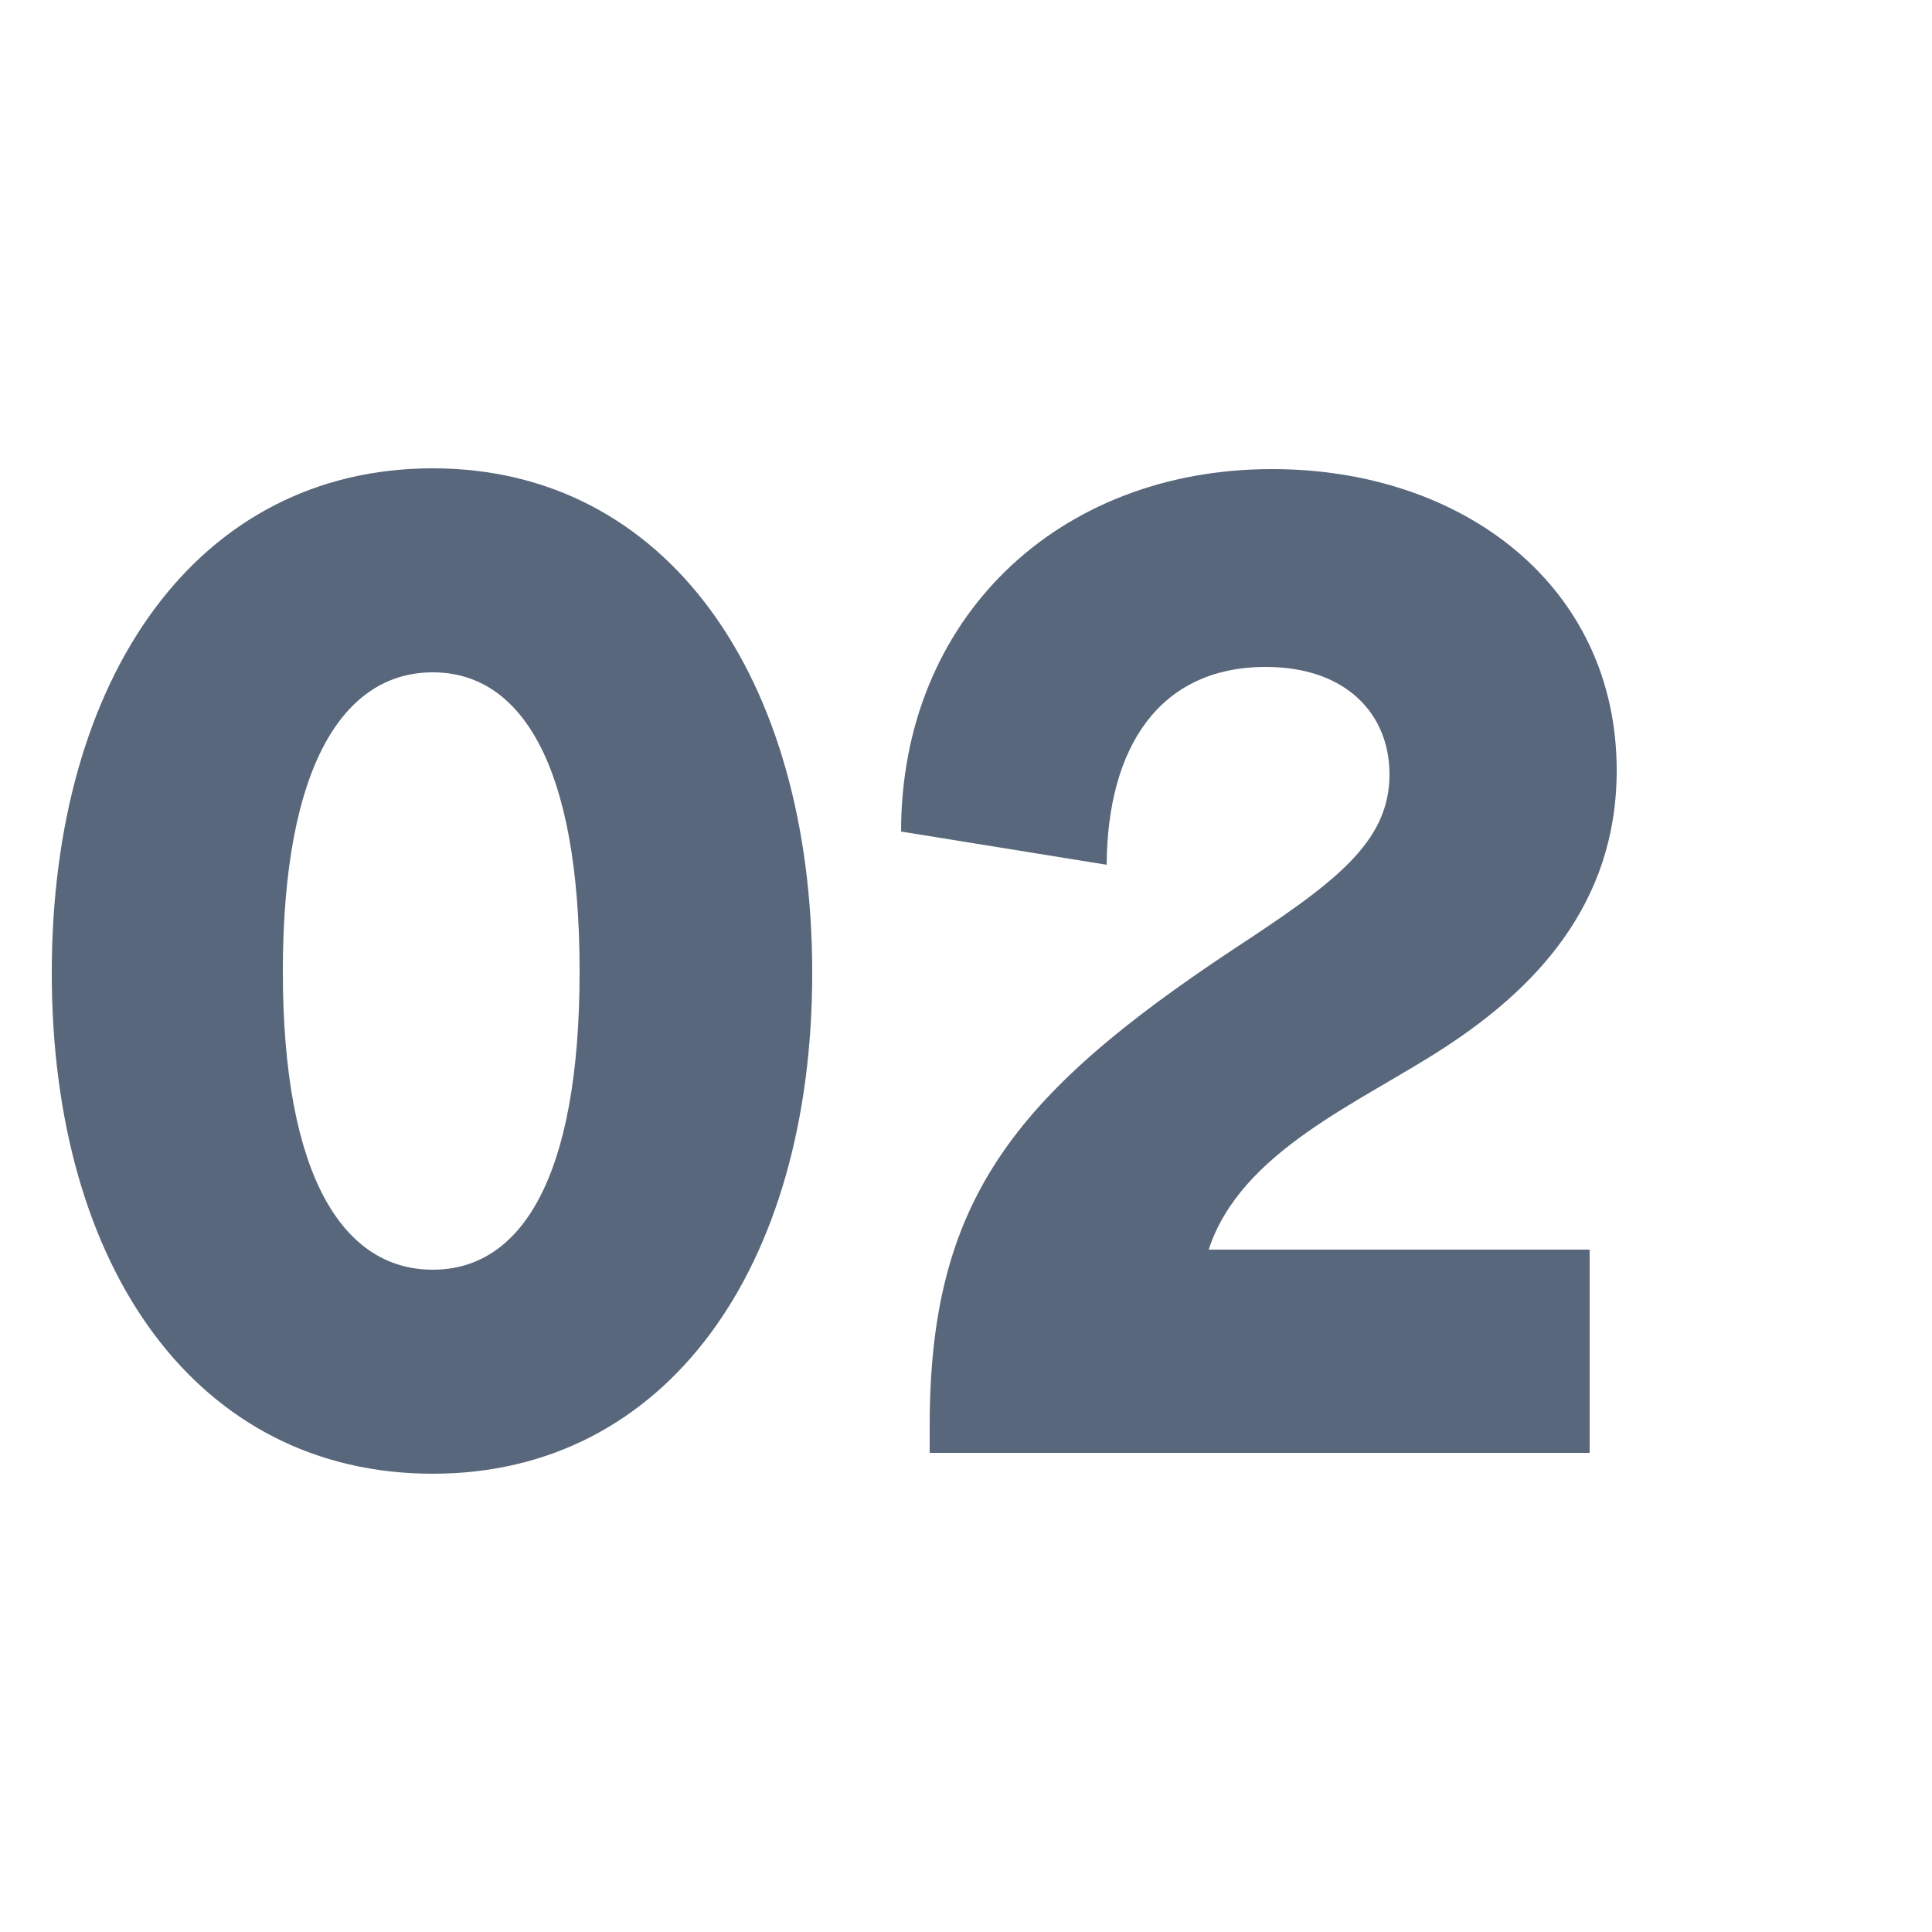
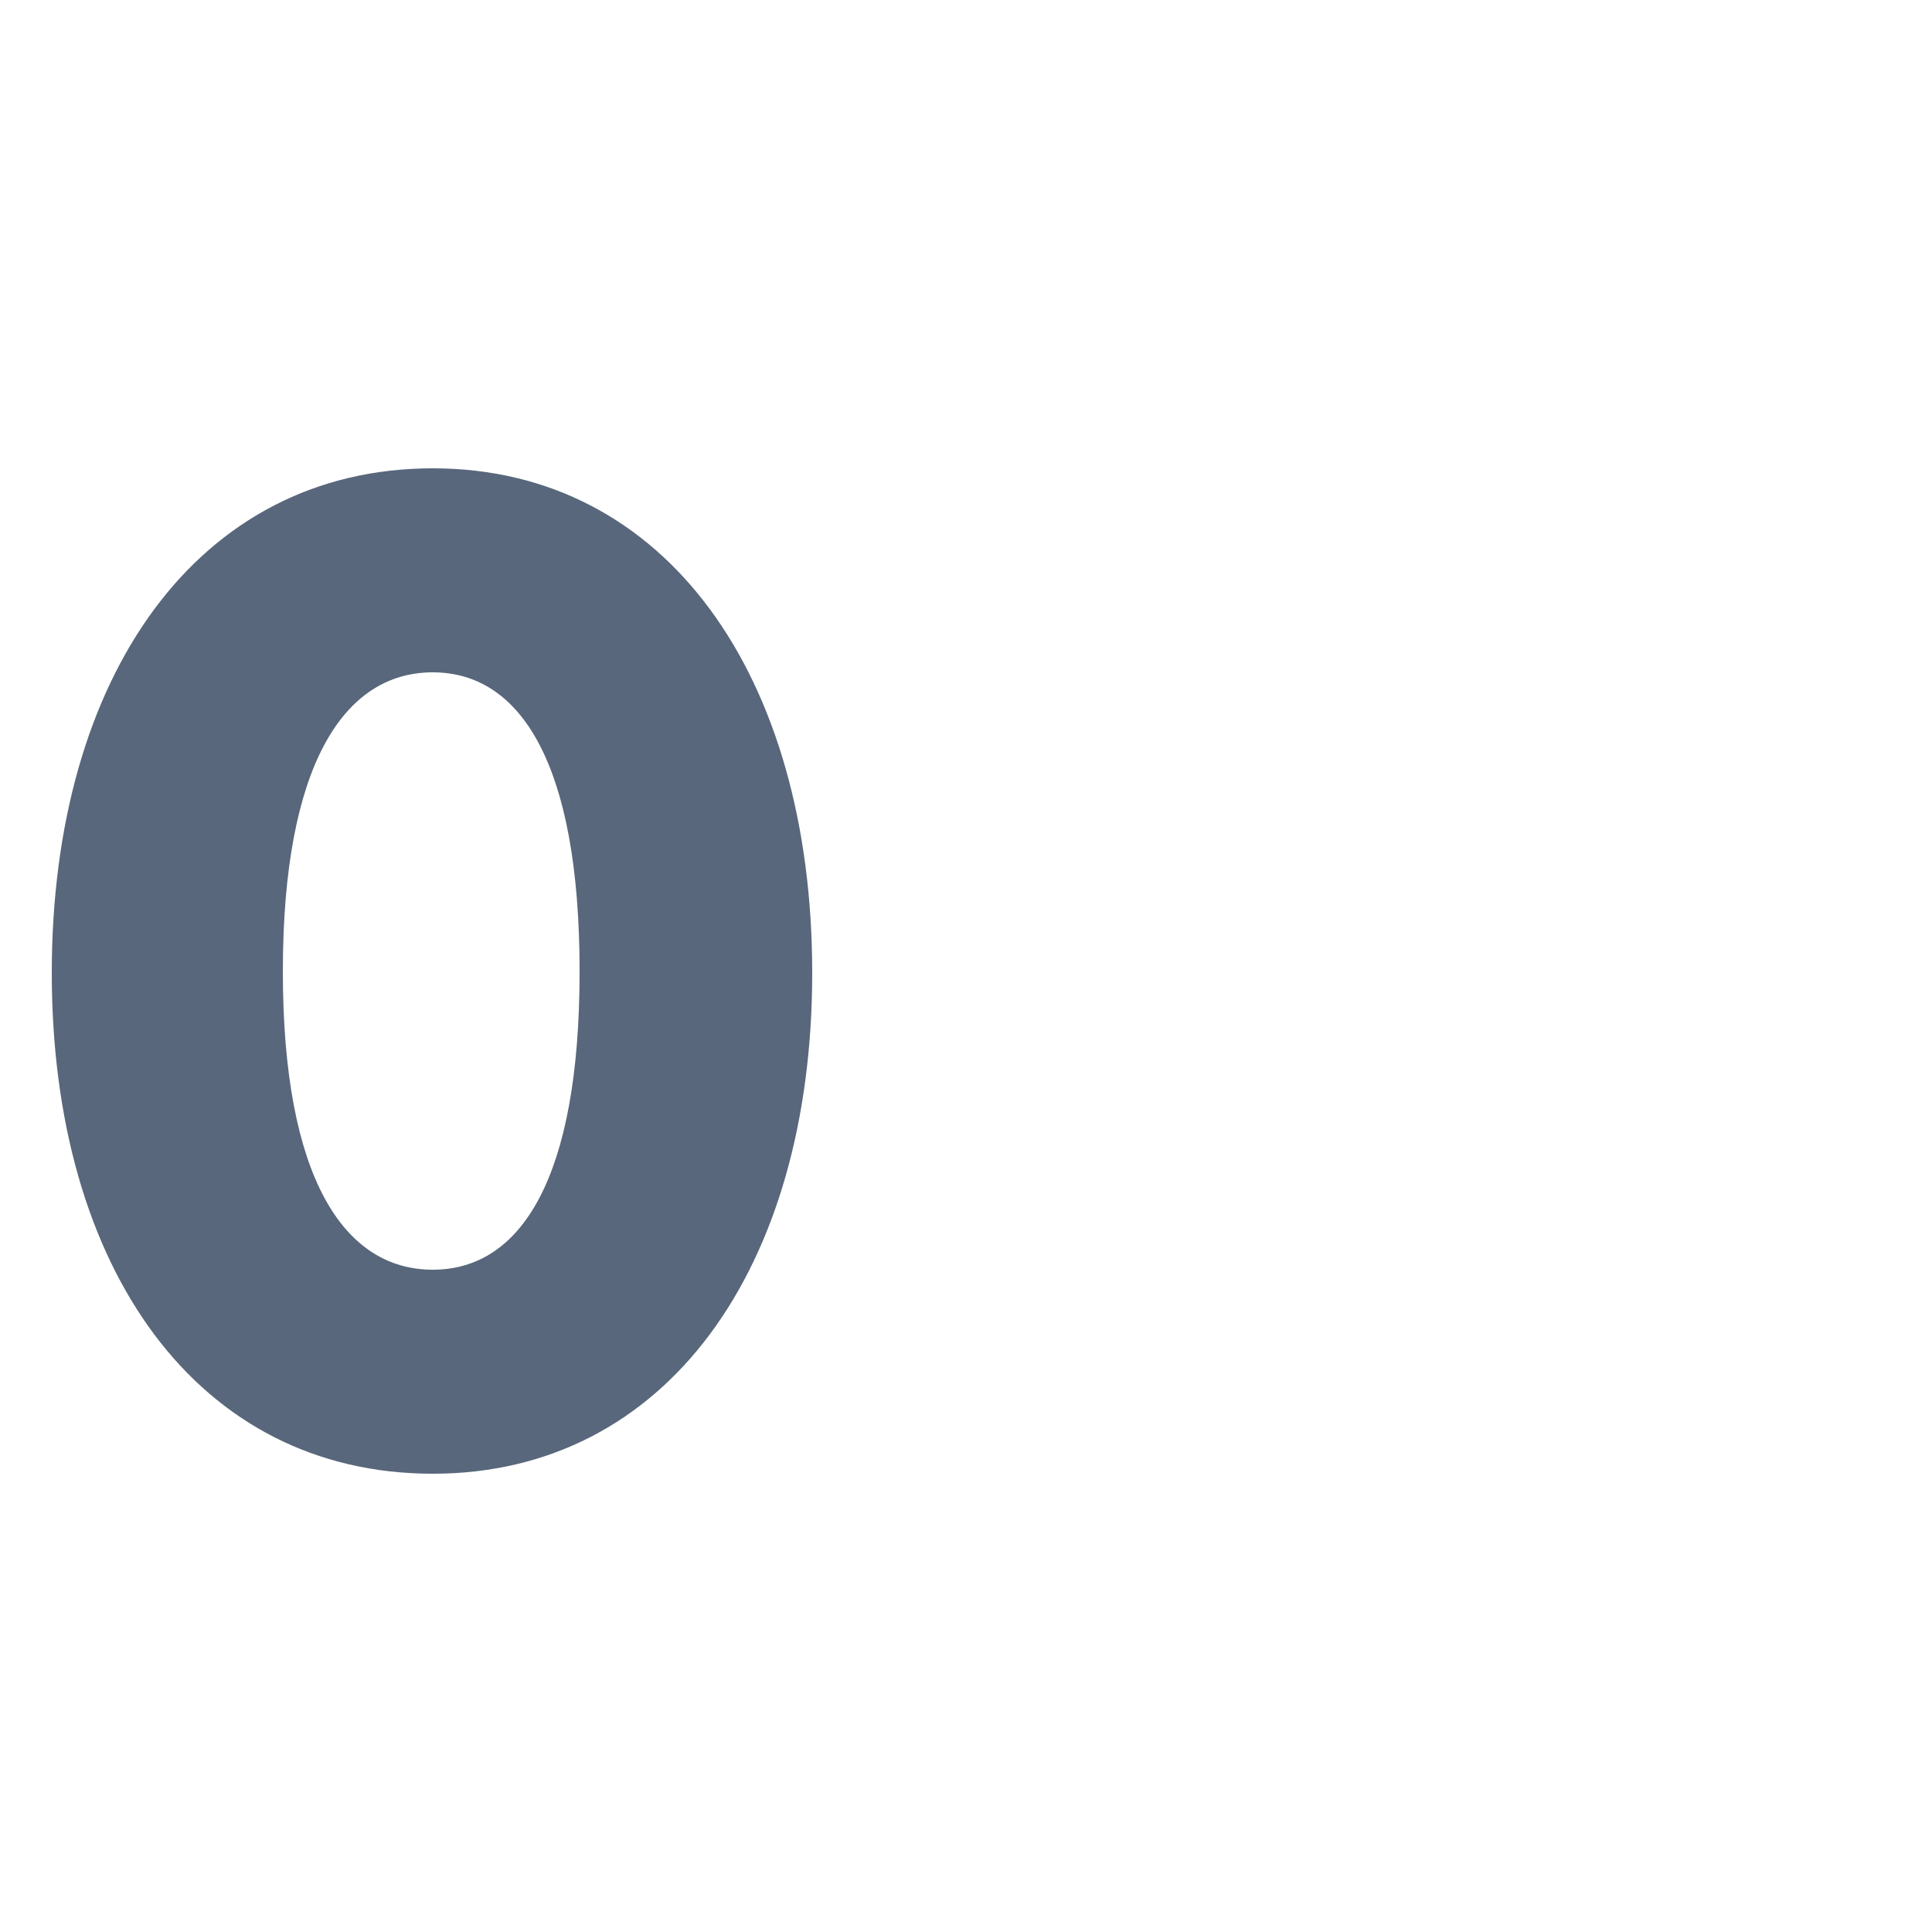
<svg xmlns="http://www.w3.org/2000/svg" version="1.1" id="Layer_1" x="0px" y="0px" viewBox="0 0 250 250" style="enable-background:new 0 0 250 250;" xml:space="preserve">
  <style type="text/css"> .st0{fill:#58677B;} </style>
  <g>
    <path class="st0" d="M6.7,125.9c0-38.4,18.9-65.3,49.3-65.3c30.2,0,49.1,26.9,49.1,65.3c0,38.2-18.9,64.8-49.1,64.8 C25.6,190.7,6.7,164.2,6.7,125.9z M56,164.3c11.4,0,19-11.8,19-38.6S67.4,87,56,87c-11.5,0-19.4,12-19.4,38.7S44.5,164.3,56,164.3z " />
-     <path class="st0" d="M159.5,122.9c13.1-8.6,20.3-13.8,20.3-22.7c0-7.8-5.6-13.9-16-13.9c-13.8,0-20.5,10.4-20.6,25.6l-26.6-4.3 c0-27.5,20.2-46.9,48-46.9c24.8,0,44.6,15.2,44.6,39c0,17.4-10.7,28.3-22.2,35.8c-11,7.2-26.4,13.4-30.6,26.2h49.3V188h-85.4v-3.5 C120.3,155.5,131,141.8,159.5,122.9z" />
  </g>
</svg>